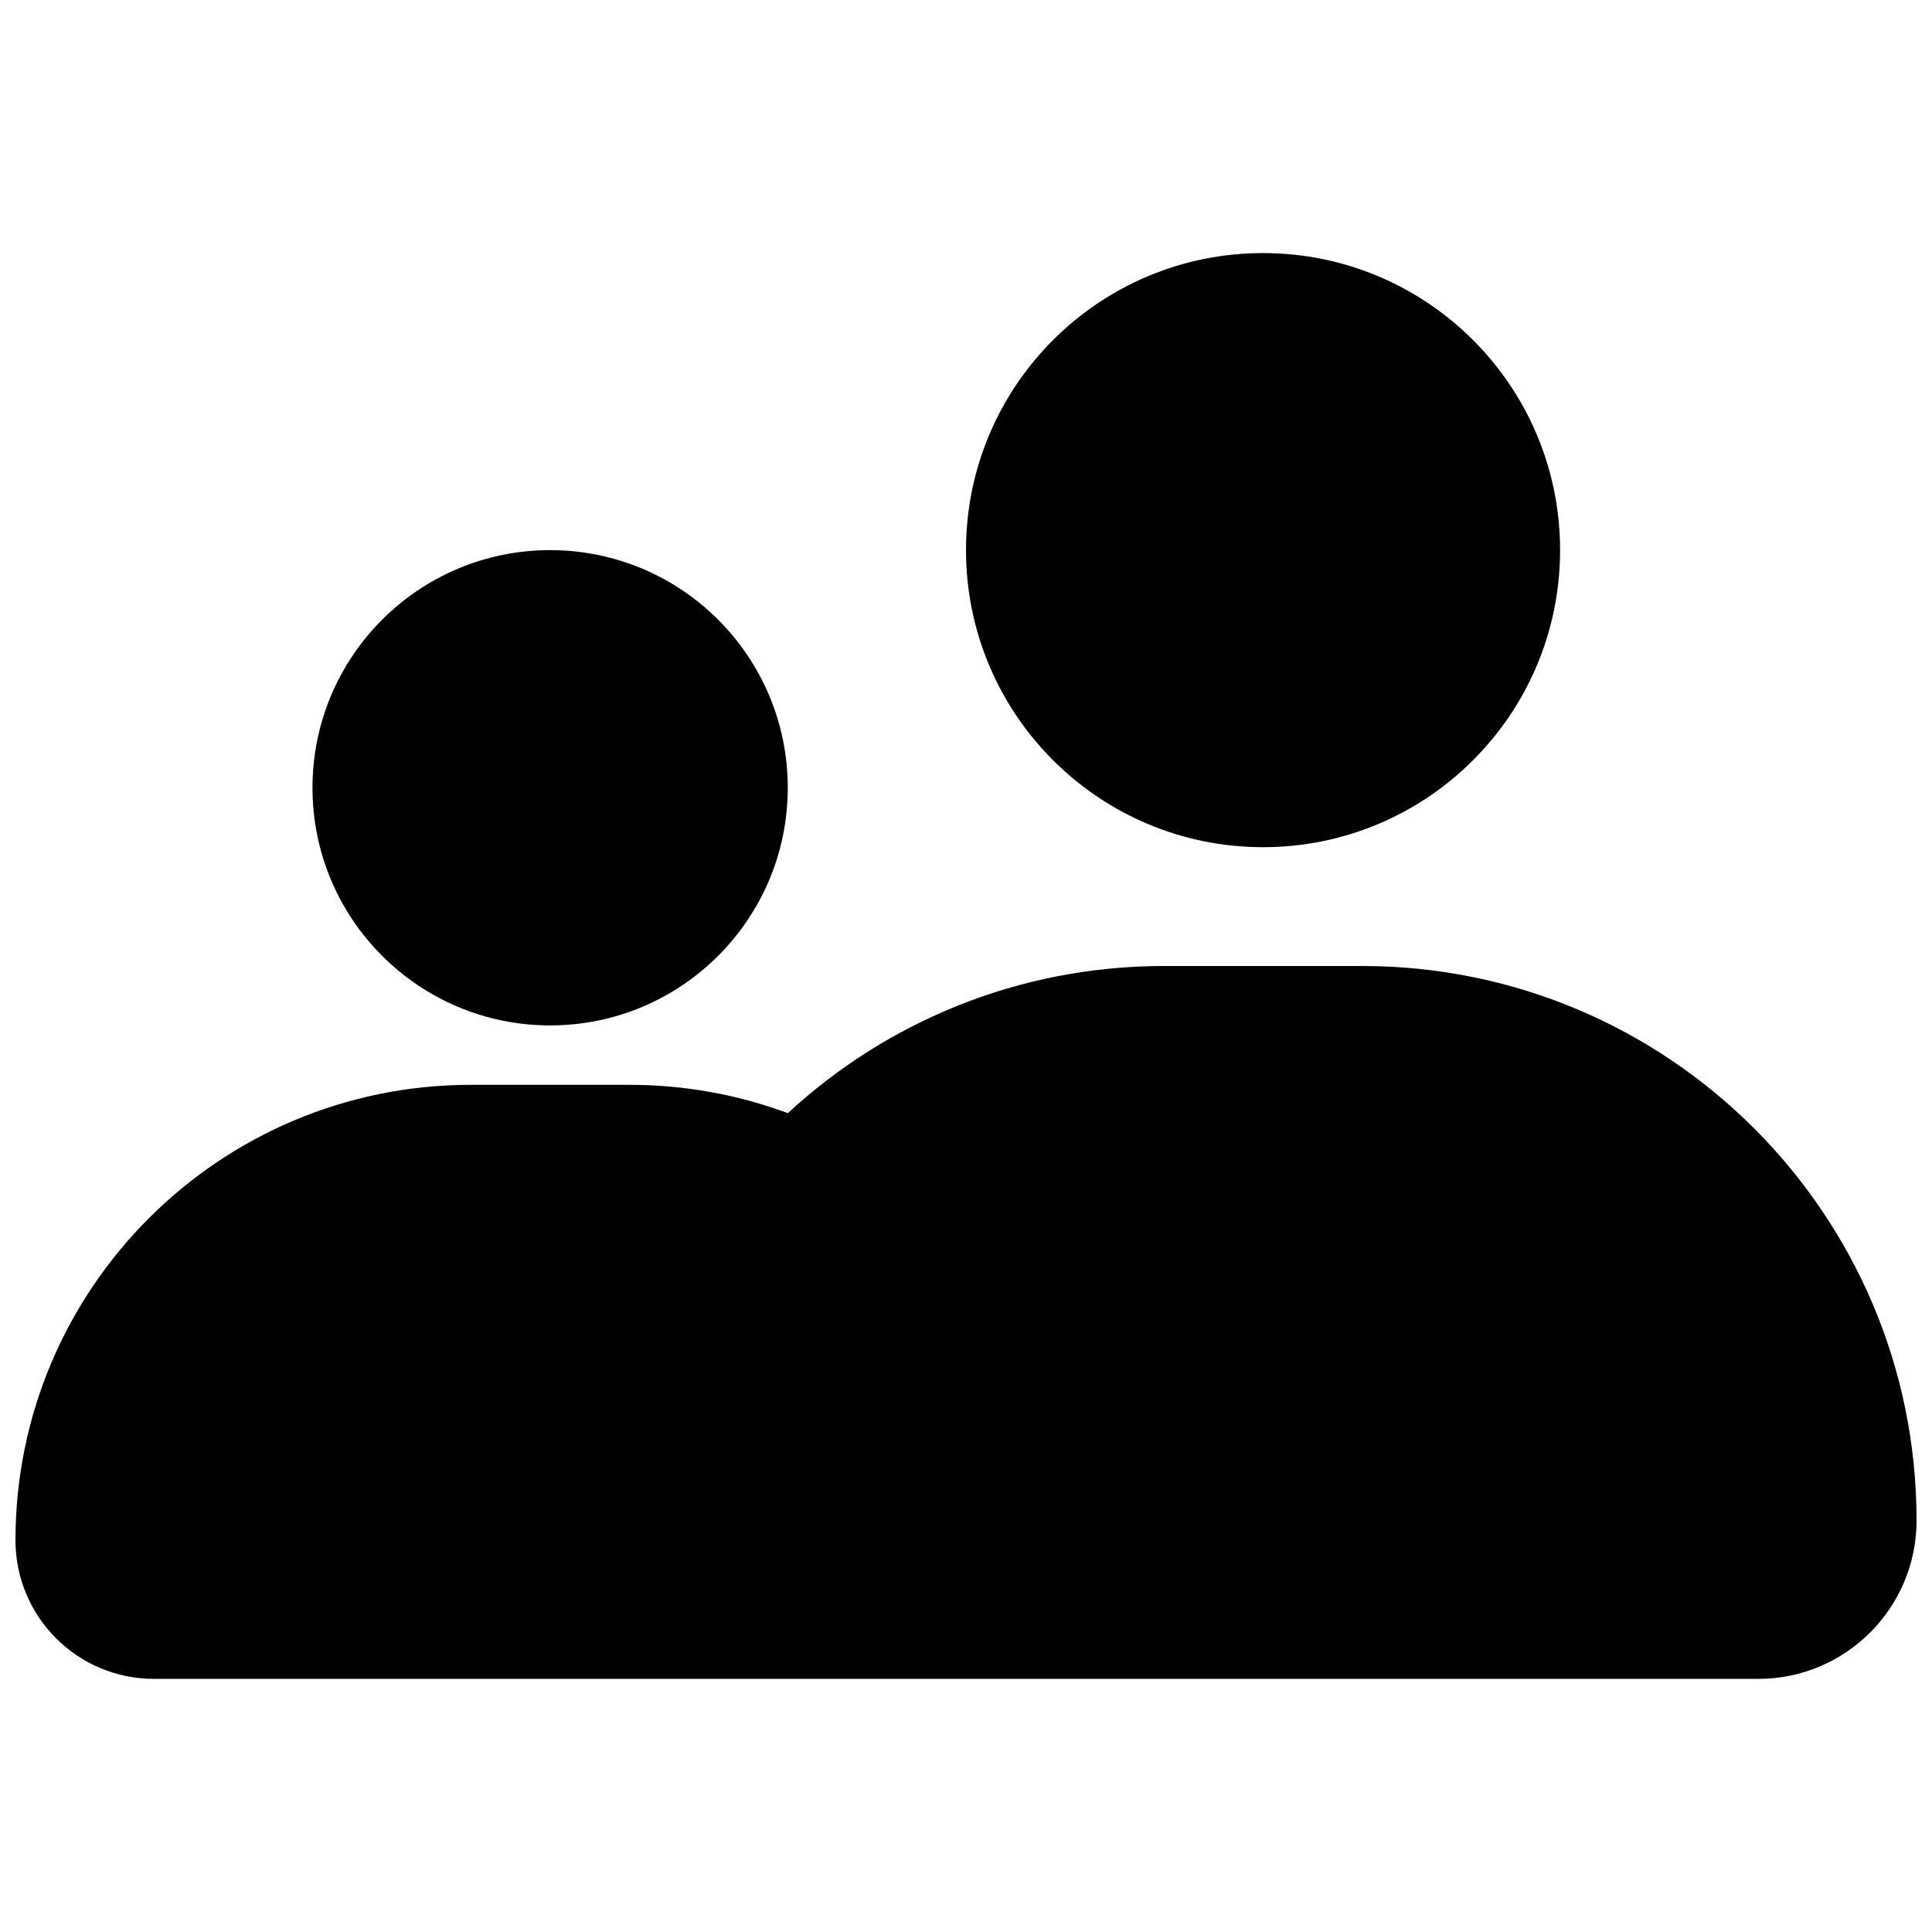
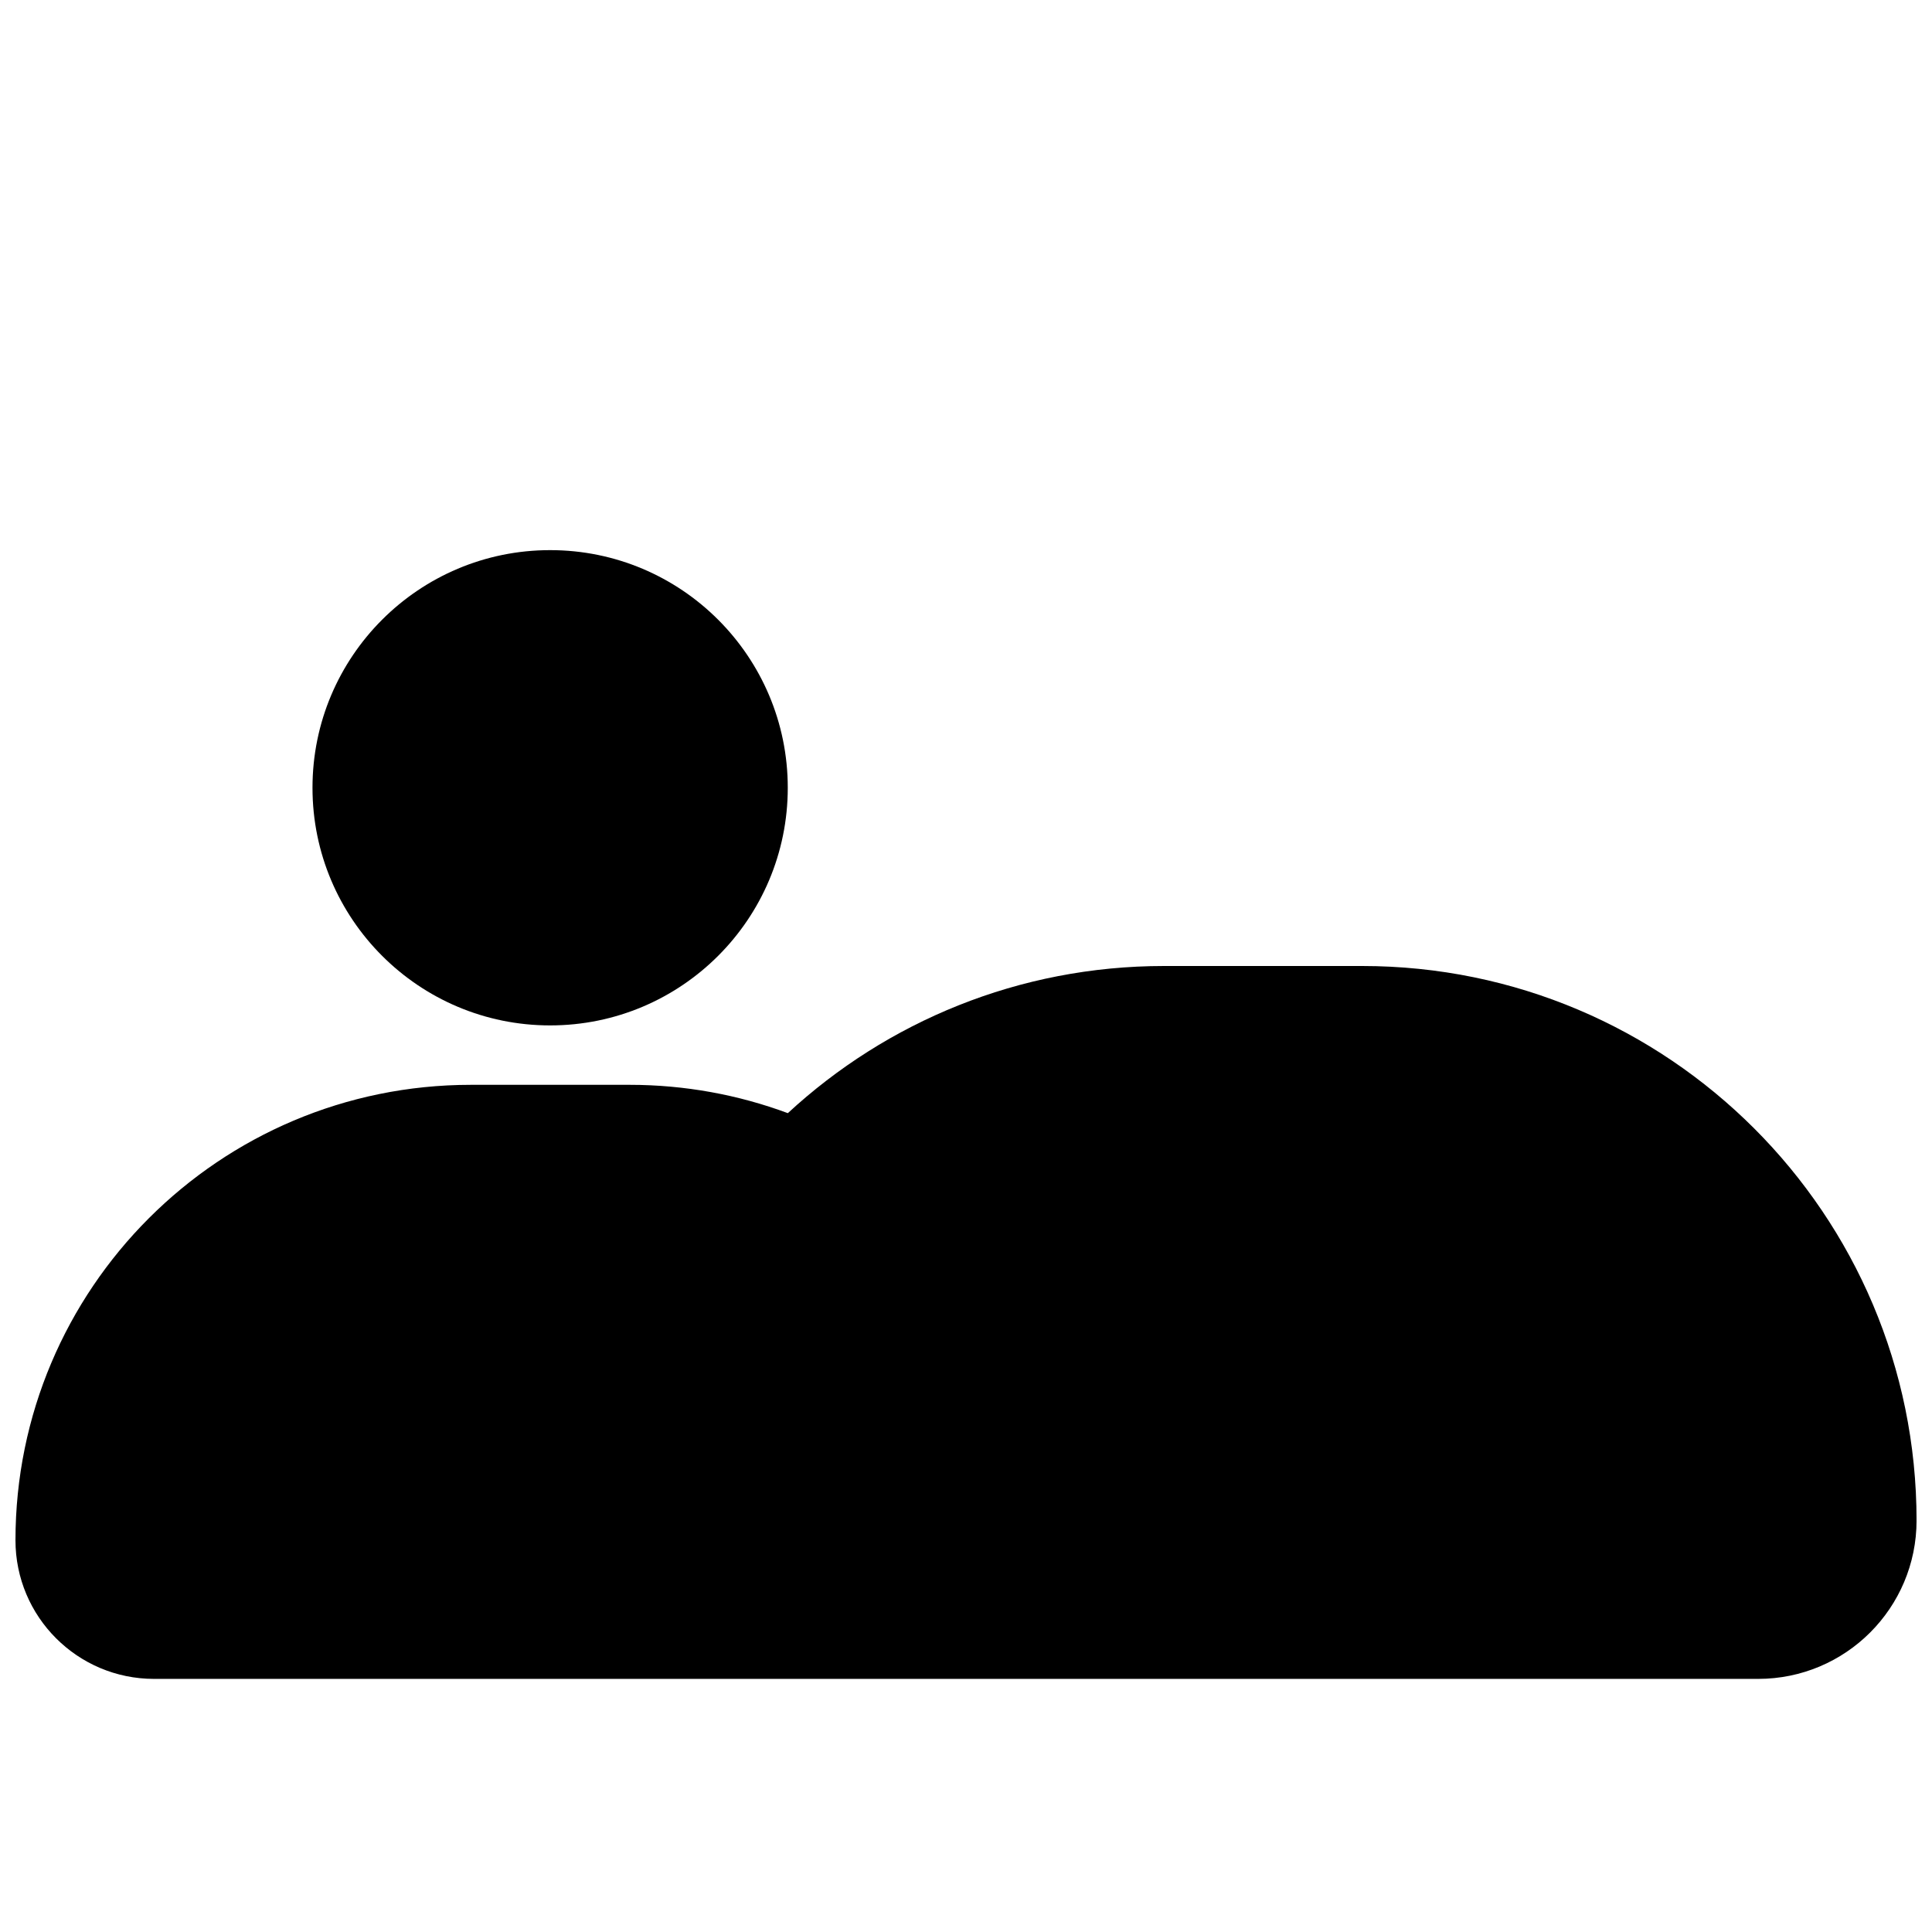
<svg xmlns="http://www.w3.org/2000/svg" width="800px" height="800px" version="1.1" viewBox="144 144 512 512">
  <defs>
    <clipPath id="a">
      <path d="m148.09 400h503.81v189h-503.81z" />
    </clipPath>
  </defs>
-   <path d="m478.72 211.07c-43.477 0-78.719 35.242-78.719 78.719 0 43.477 35.242 78.723 78.719 78.723s78.719-35.246 78.719-78.723c0-43.477-35.242-78.719-78.719-78.719z" />
  <path d="m289.79 289.79c-34.781 0-62.977 28.195-62.977 62.977s28.195 62.977 62.977 62.977 62.977-28.195 62.977-62.977-28.195-62.977-62.977-62.977z" />
  <g clip-path="url(#a)">
    <path d="m268.8 431.49c-66.66 0-120.7 54.039-120.7 120.7 0 20.289 16.449 36.734 36.734 36.734h425.09c23.188 0 41.984-18.797 41.984-41.984 0-81.152-65.789-146.94-146.94-146.94h-52.484c-38.477 0-73.504 14.789-99.699 38.996-13.094-4.859-27.25-7.508-41.996-7.508z" />
  </g>
</svg>